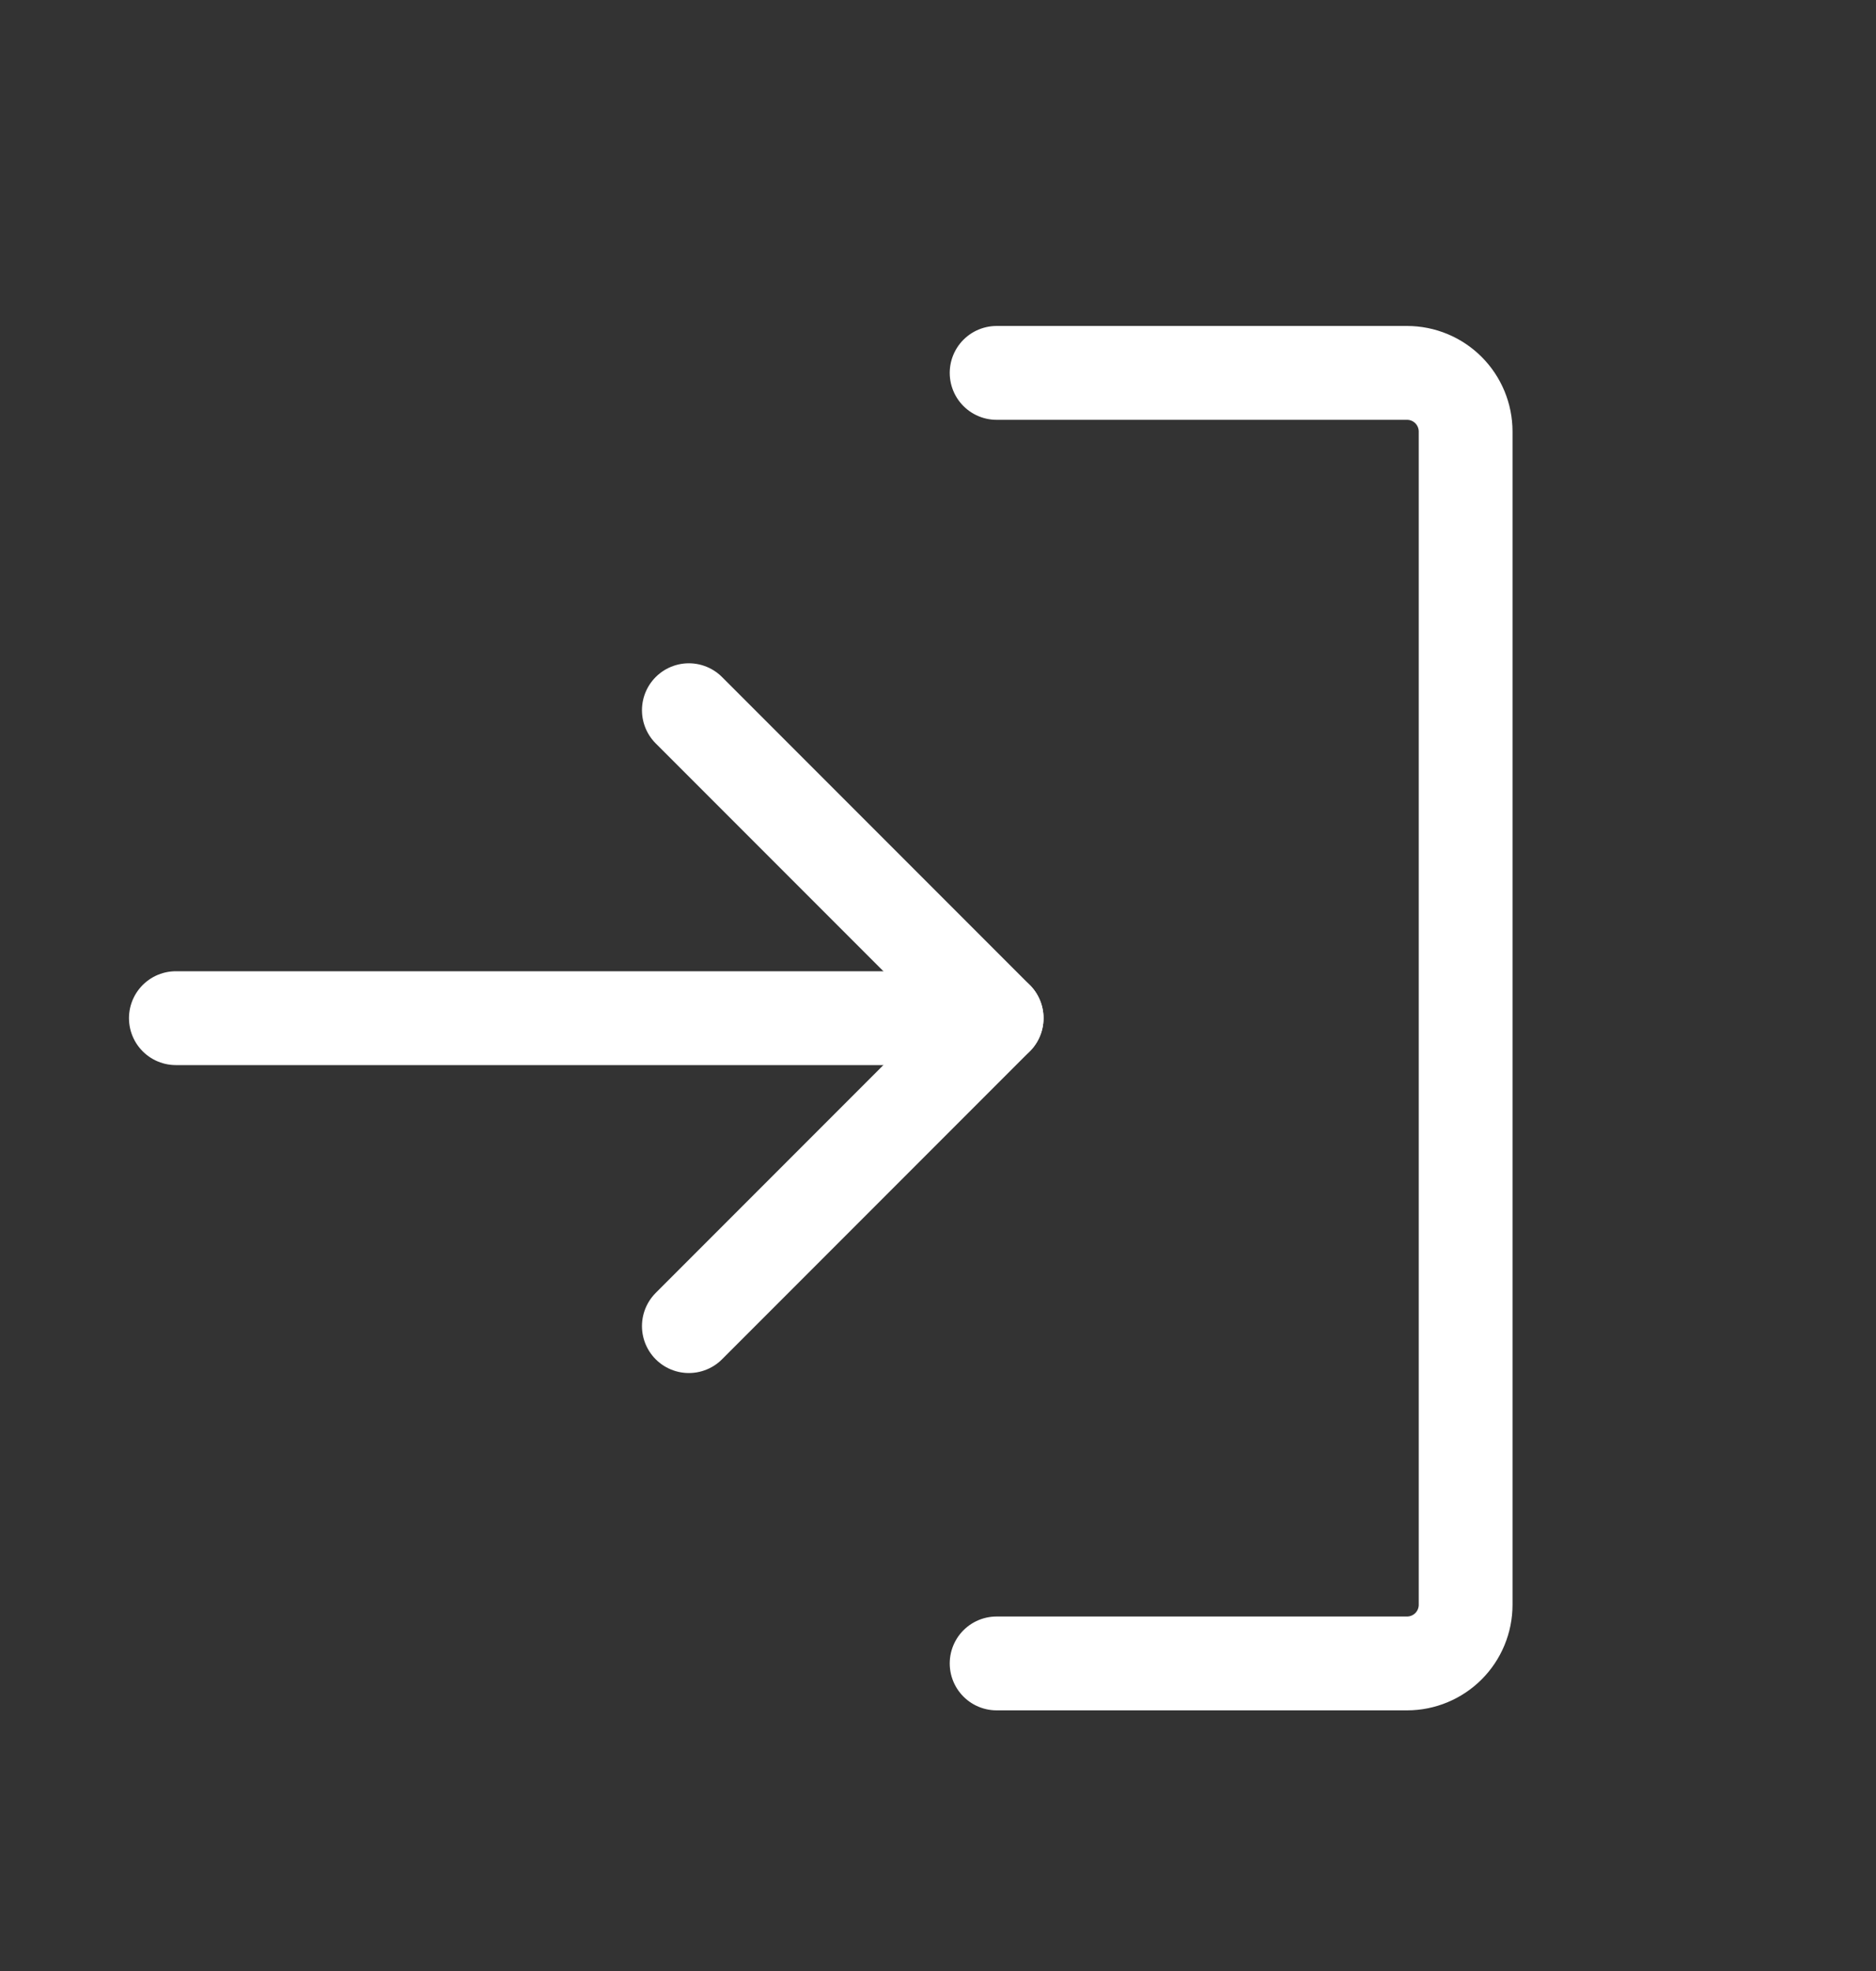
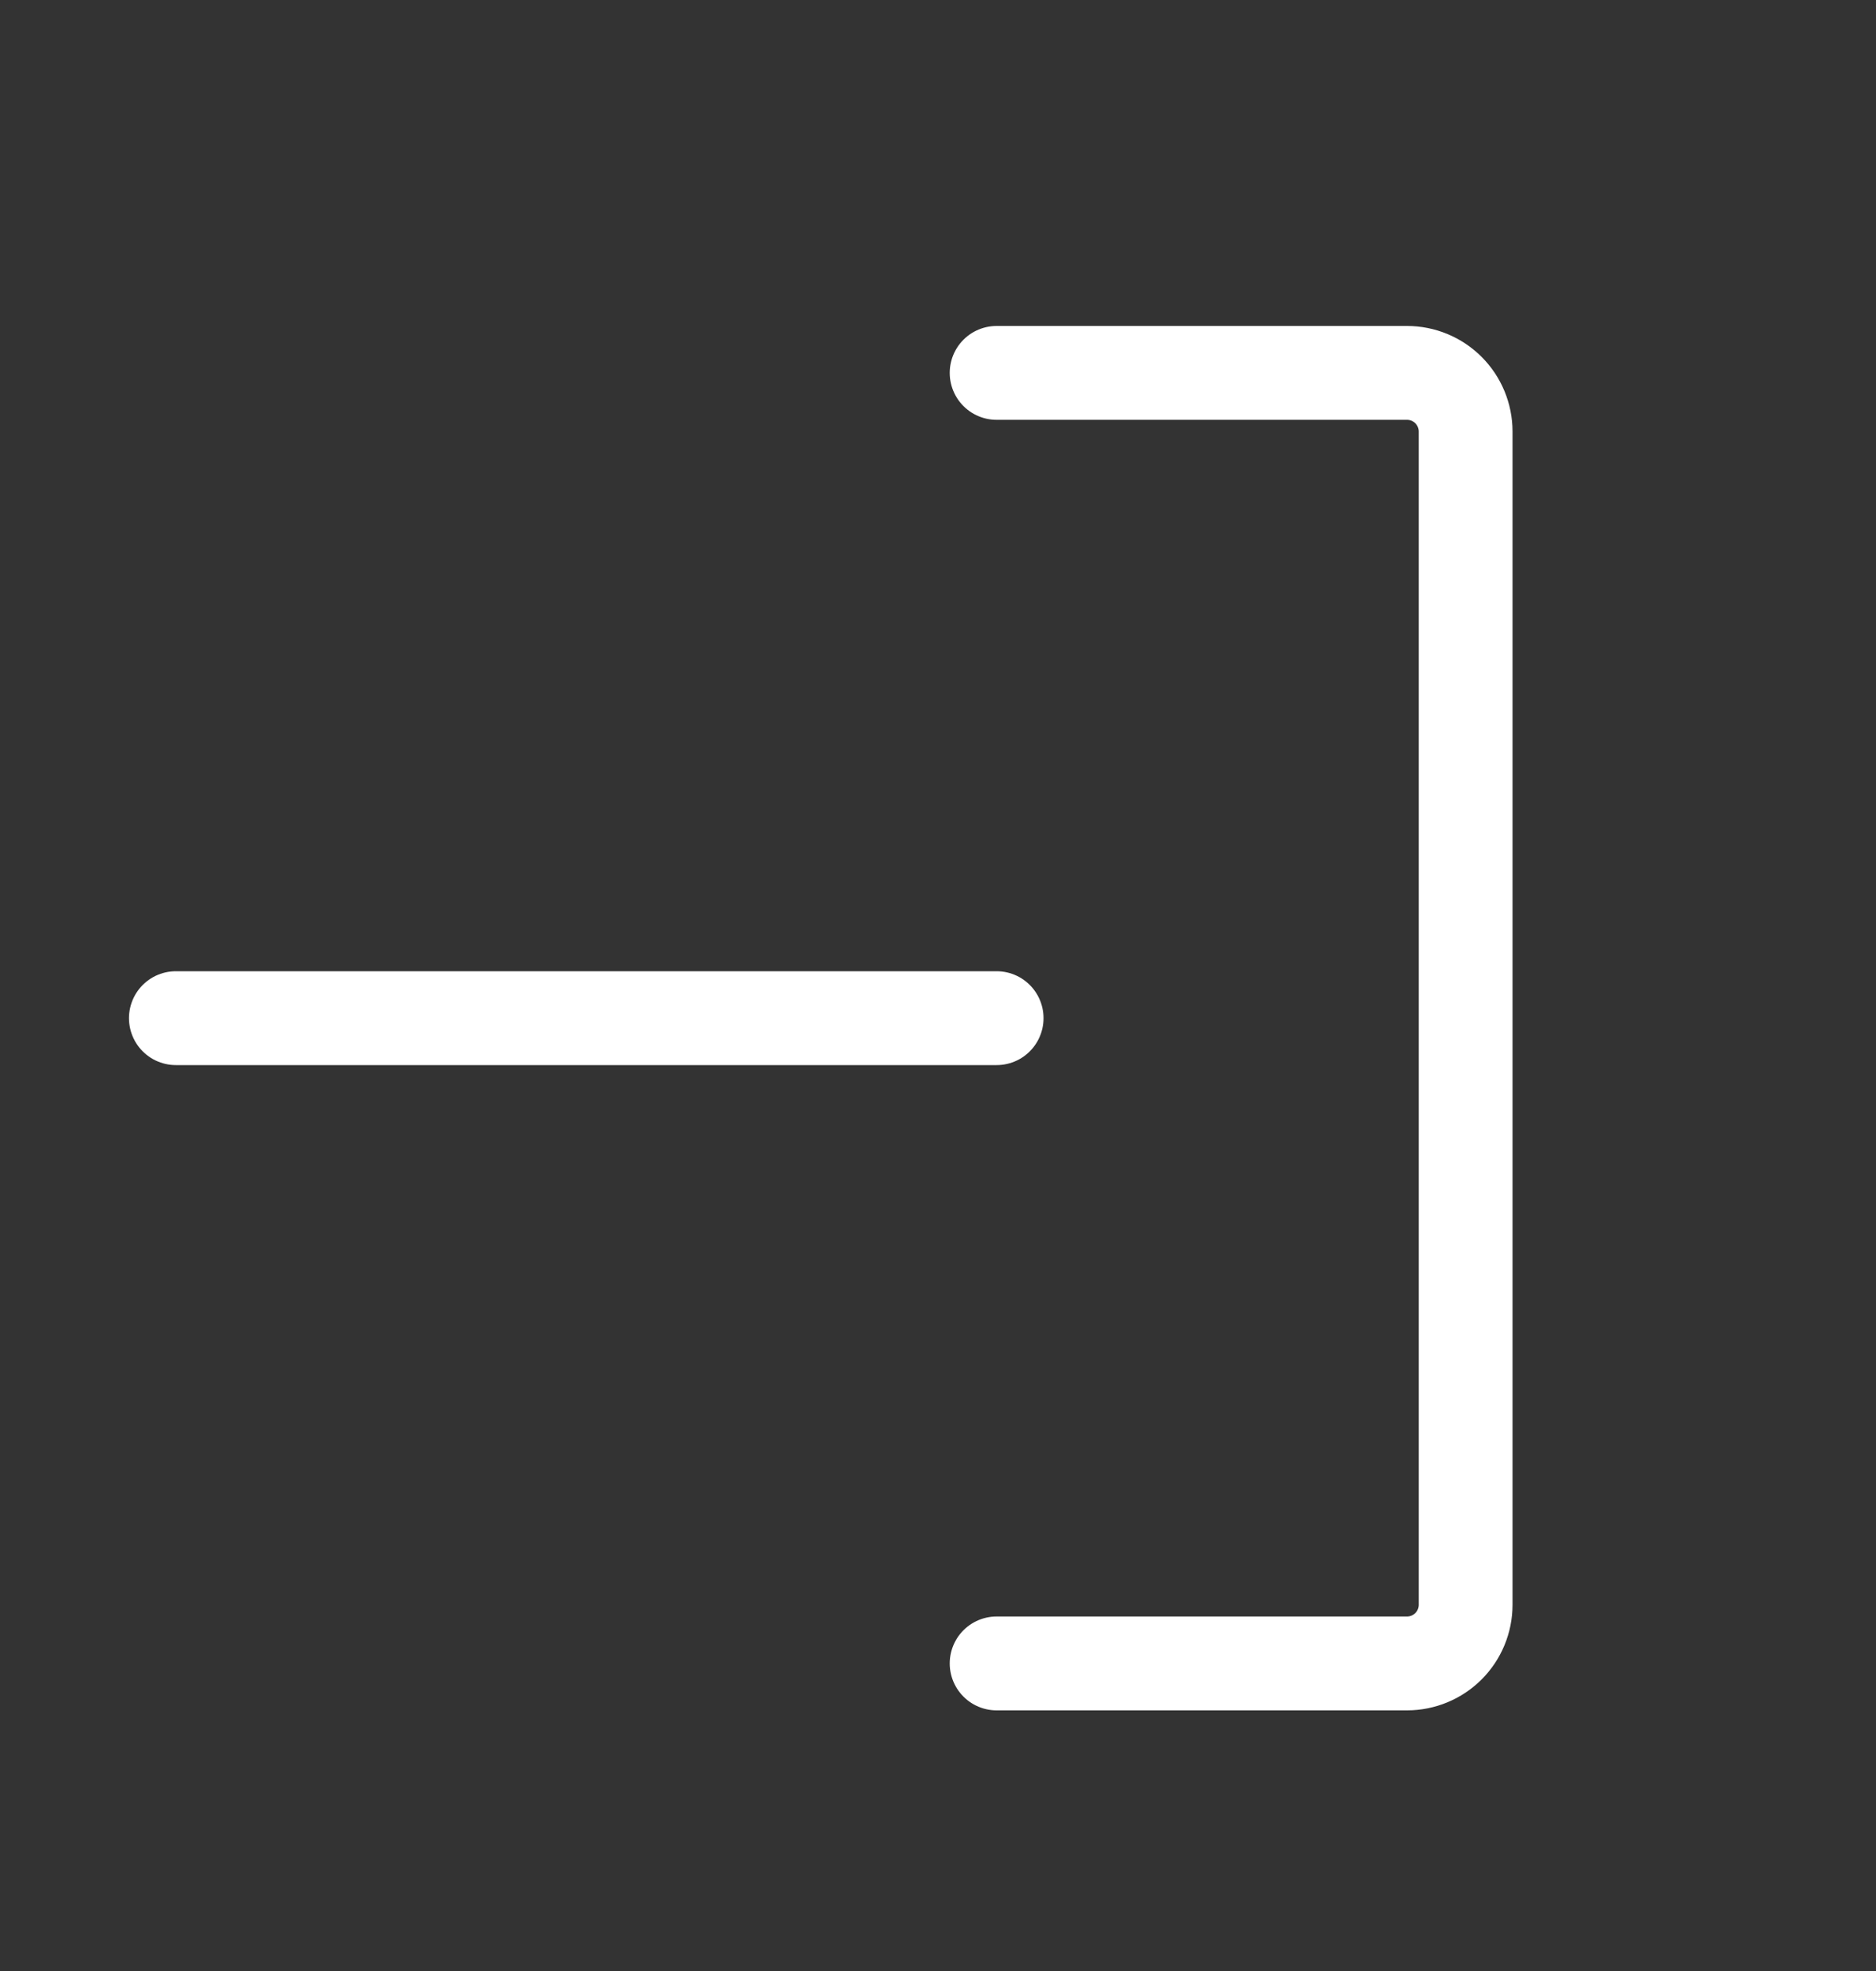
<svg xmlns="http://www.w3.org/2000/svg" width="20" height="21" viewBox="0 0 20 21" fill="none">
  <rect x="0" y="0" width="20" height="21" fill="#333333" stroke="none" />
-   <path d="M7.344 14.129L10.625 10.848L7.344 7.567" stroke="white" stroke-linecap="round" stroke-linejoin="round" />
  <path d="M1.875 10.848H10.625" stroke="white" stroke-linecap="round" stroke-linejoin="round" />
  <path d="M10.625 3.973H15C15.166 3.973 15.325 4.039 15.442 4.156C15.559 4.273 15.625 4.432 15.625 4.598V17.098C15.625 17.264 15.559 17.423 15.442 17.54C15.325 17.657 15.166 17.723 15 17.723H10.625" stroke="white" stroke-linecap="round" stroke-linejoin="round" />
</svg>